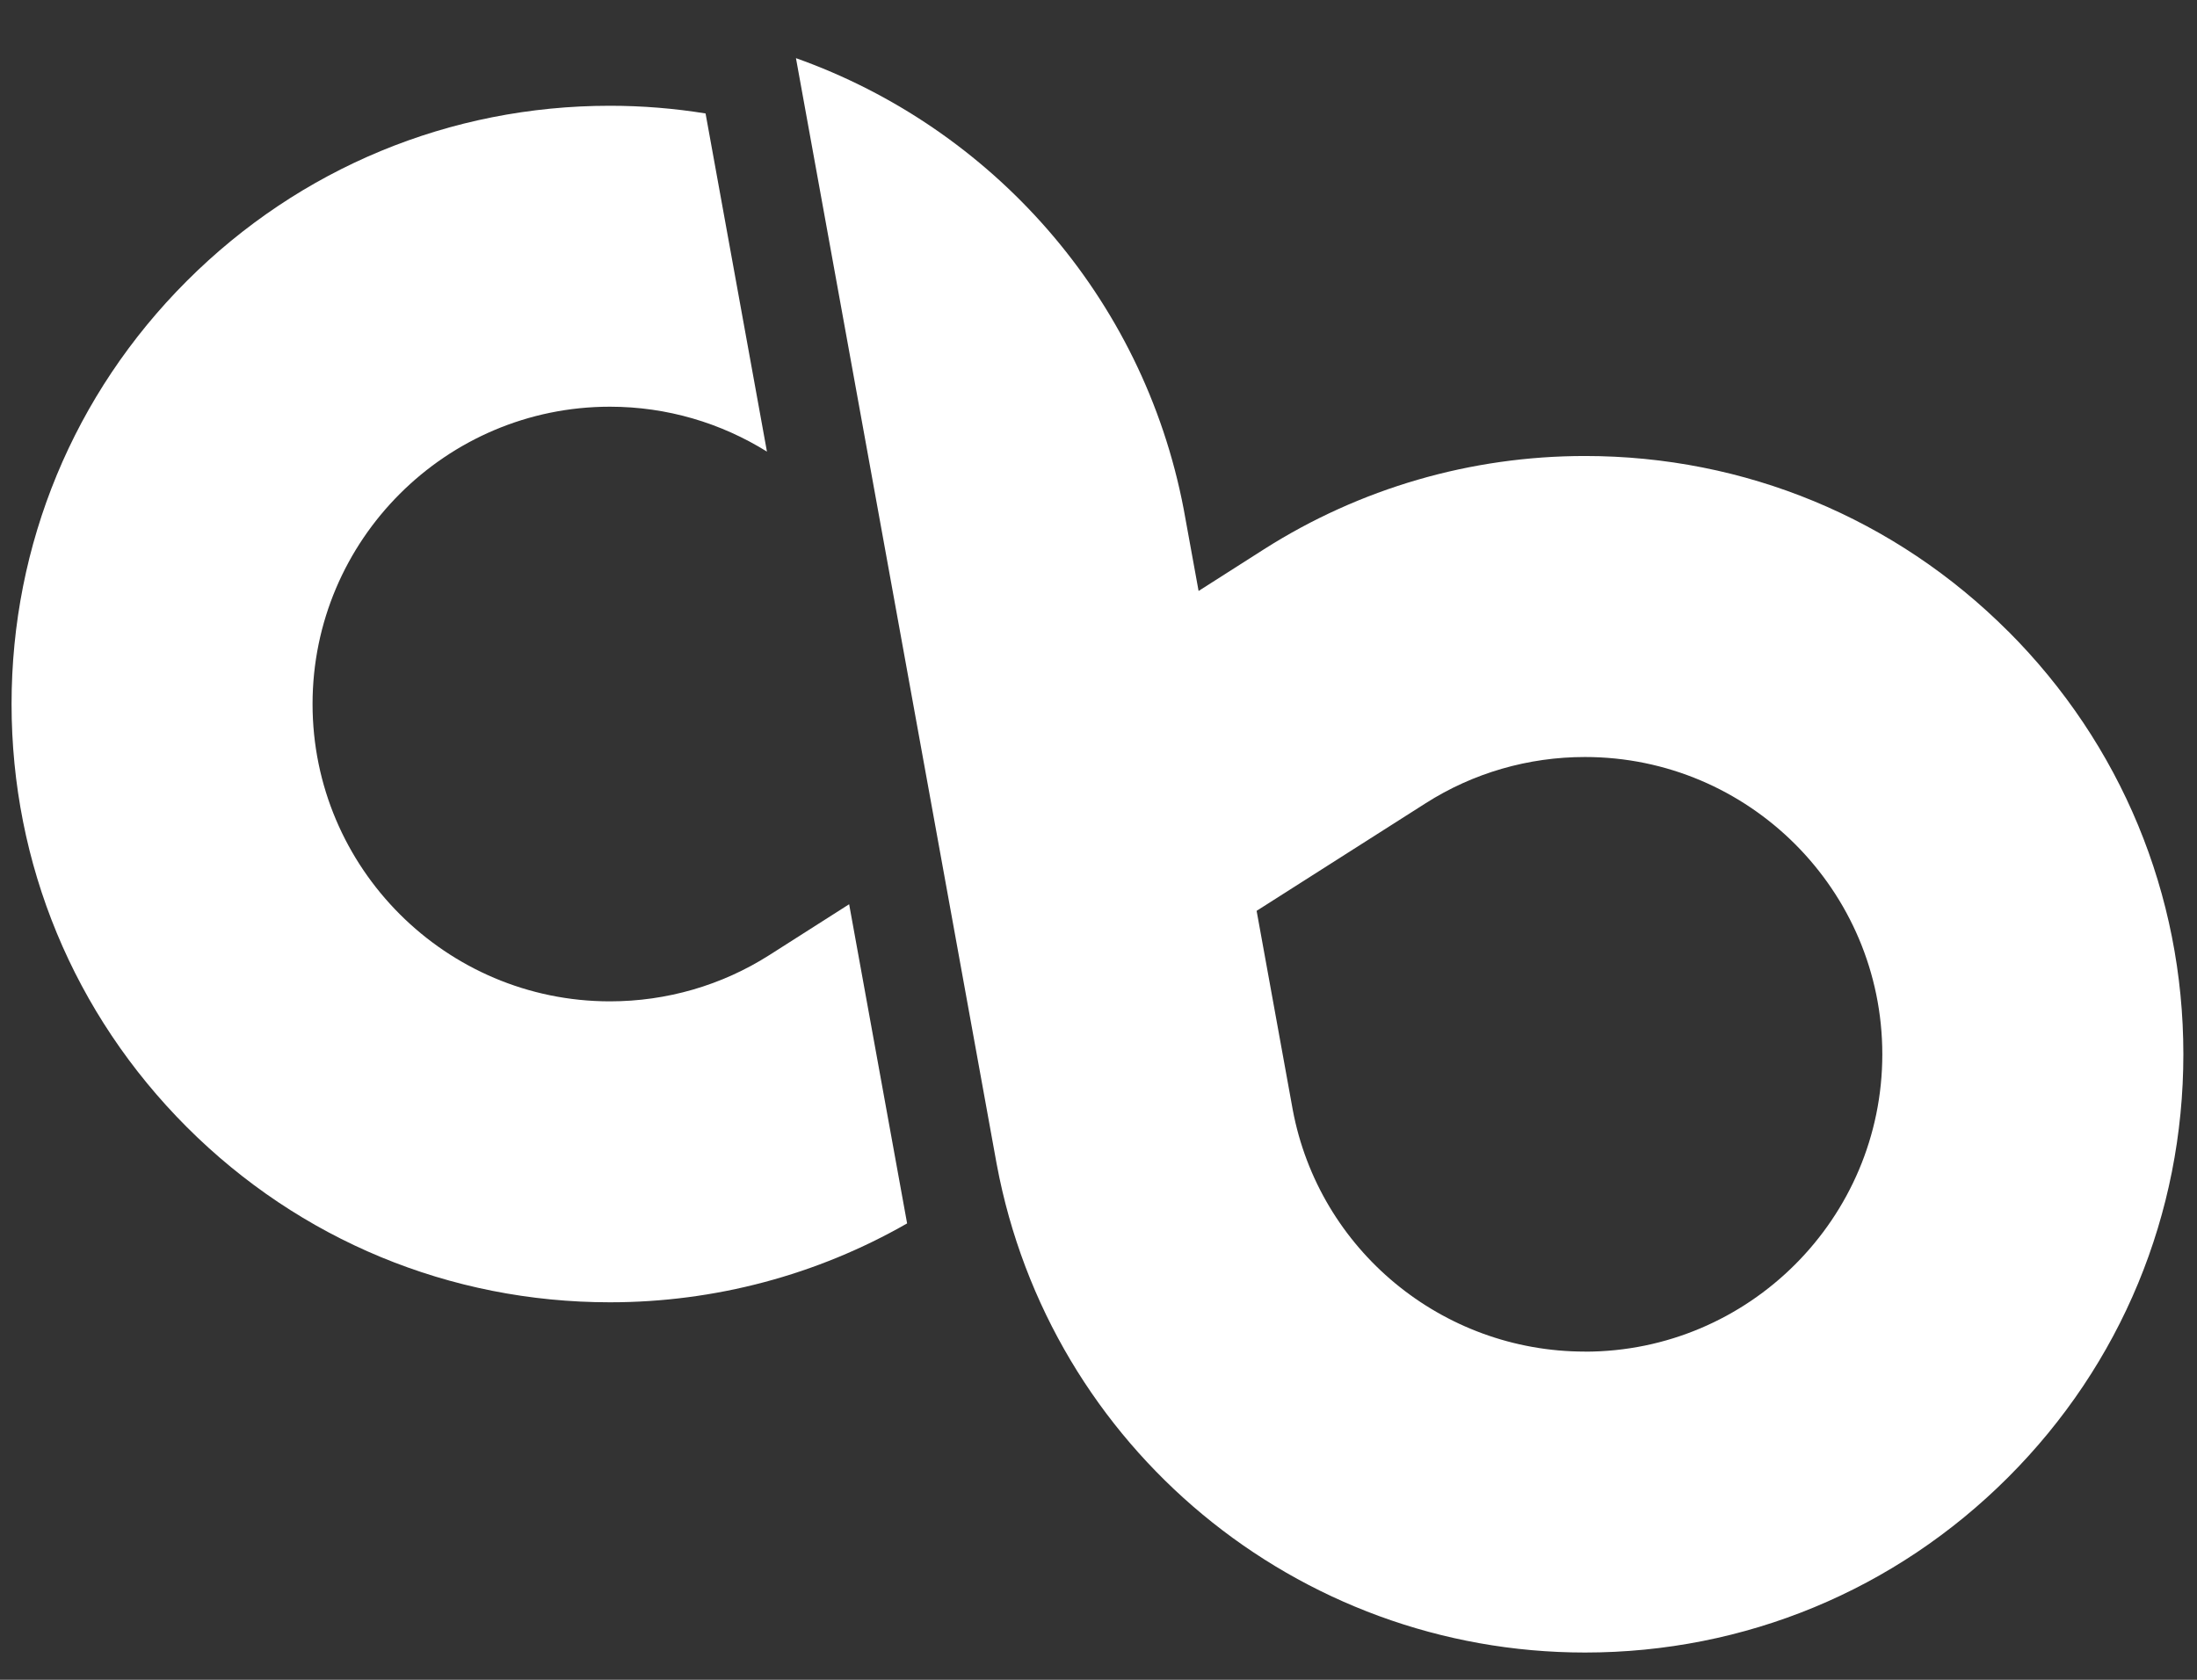
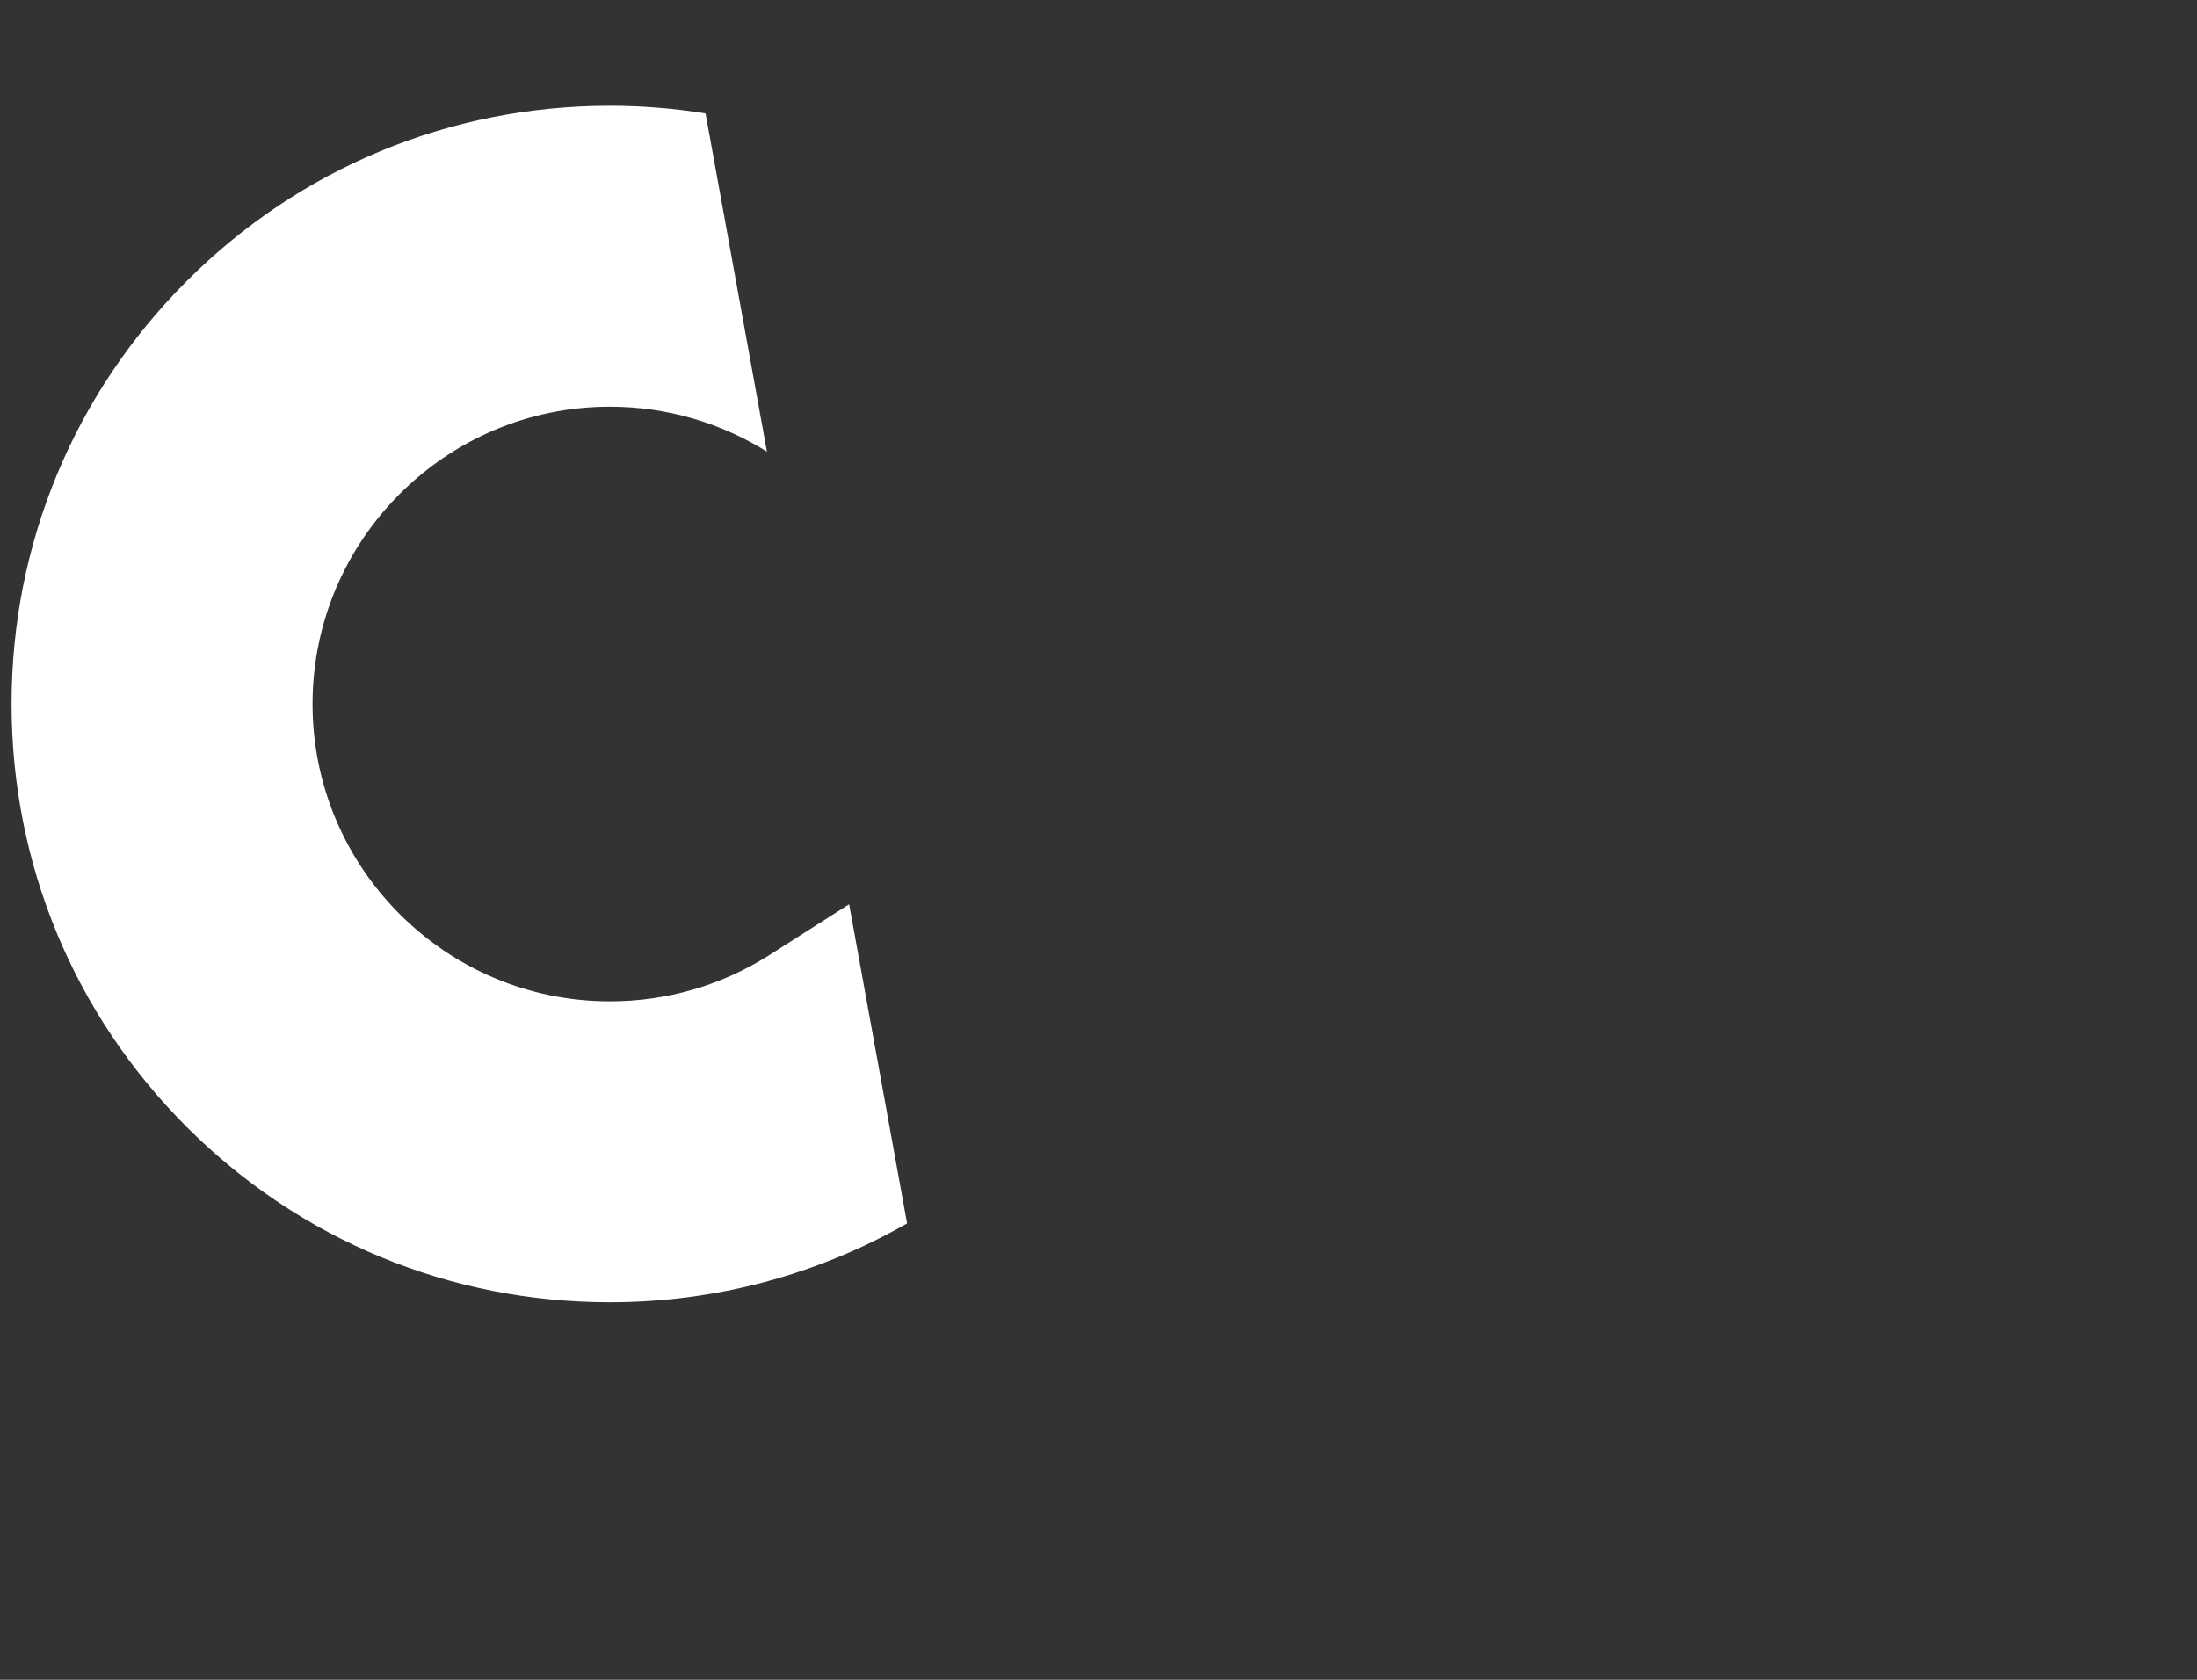
<svg xmlns="http://www.w3.org/2000/svg" width="34" height="26" viewBox="0 0 34 26" fill="none">
  <rect x="0" y="0" width="34" height="26" fill="#333333" stroke="none" />
  <g id="Group">
-     <path id="Vector" d="M31.076 9.77C29.327 8.021 27.002 7.058 24.528 7.058C22.763 7.058 21.046 7.557 19.562 8.501L18.549 9.147L18.322 7.9L18.318 7.878C17.688 4.585 15.343 1.975 12.318 0.9L15.424 18.016L15.426 18.026C16.244 22.402 20.072 25.578 24.529 25.578C27.002 25.578 29.328 24.615 31.077 22.866C32.826 21.117 33.789 18.792 33.789 16.318C33.789 13.845 32.826 11.52 31.077 9.77H31.076ZM24.528 20.92C22.315 20.92 20.413 19.346 20.006 17.177L19.447 14.098L22.064 12.432C22.798 11.964 23.651 11.717 24.528 11.717C27.066 11.717 29.13 13.781 29.13 16.319C29.13 18.856 27.066 20.921 24.528 20.921V20.92Z" fill="white" />
    <path id="Vector_2" d="M13.141 13.996L11.903 14.785C11.168 15.252 10.316 15.499 9.439 15.499C6.902 15.499 4.837 13.435 4.837 10.897C4.837 8.36 6.902 6.295 9.439 6.295C10.324 6.295 11.159 6.548 11.869 6.99L10.919 1.756C10.436 1.678 9.942 1.637 9.439 1.637C6.966 1.637 4.64 2.6 2.891 4.349C1.142 6.098 0.179 8.424 0.179 10.897C0.179 13.371 1.143 15.696 2.891 17.445C4.64 19.194 6.966 20.157 9.439 20.157C11.06 20.157 12.641 19.736 14.038 18.936L13.141 13.996L13.141 13.996Z" fill="white" />
  </g>
</svg>